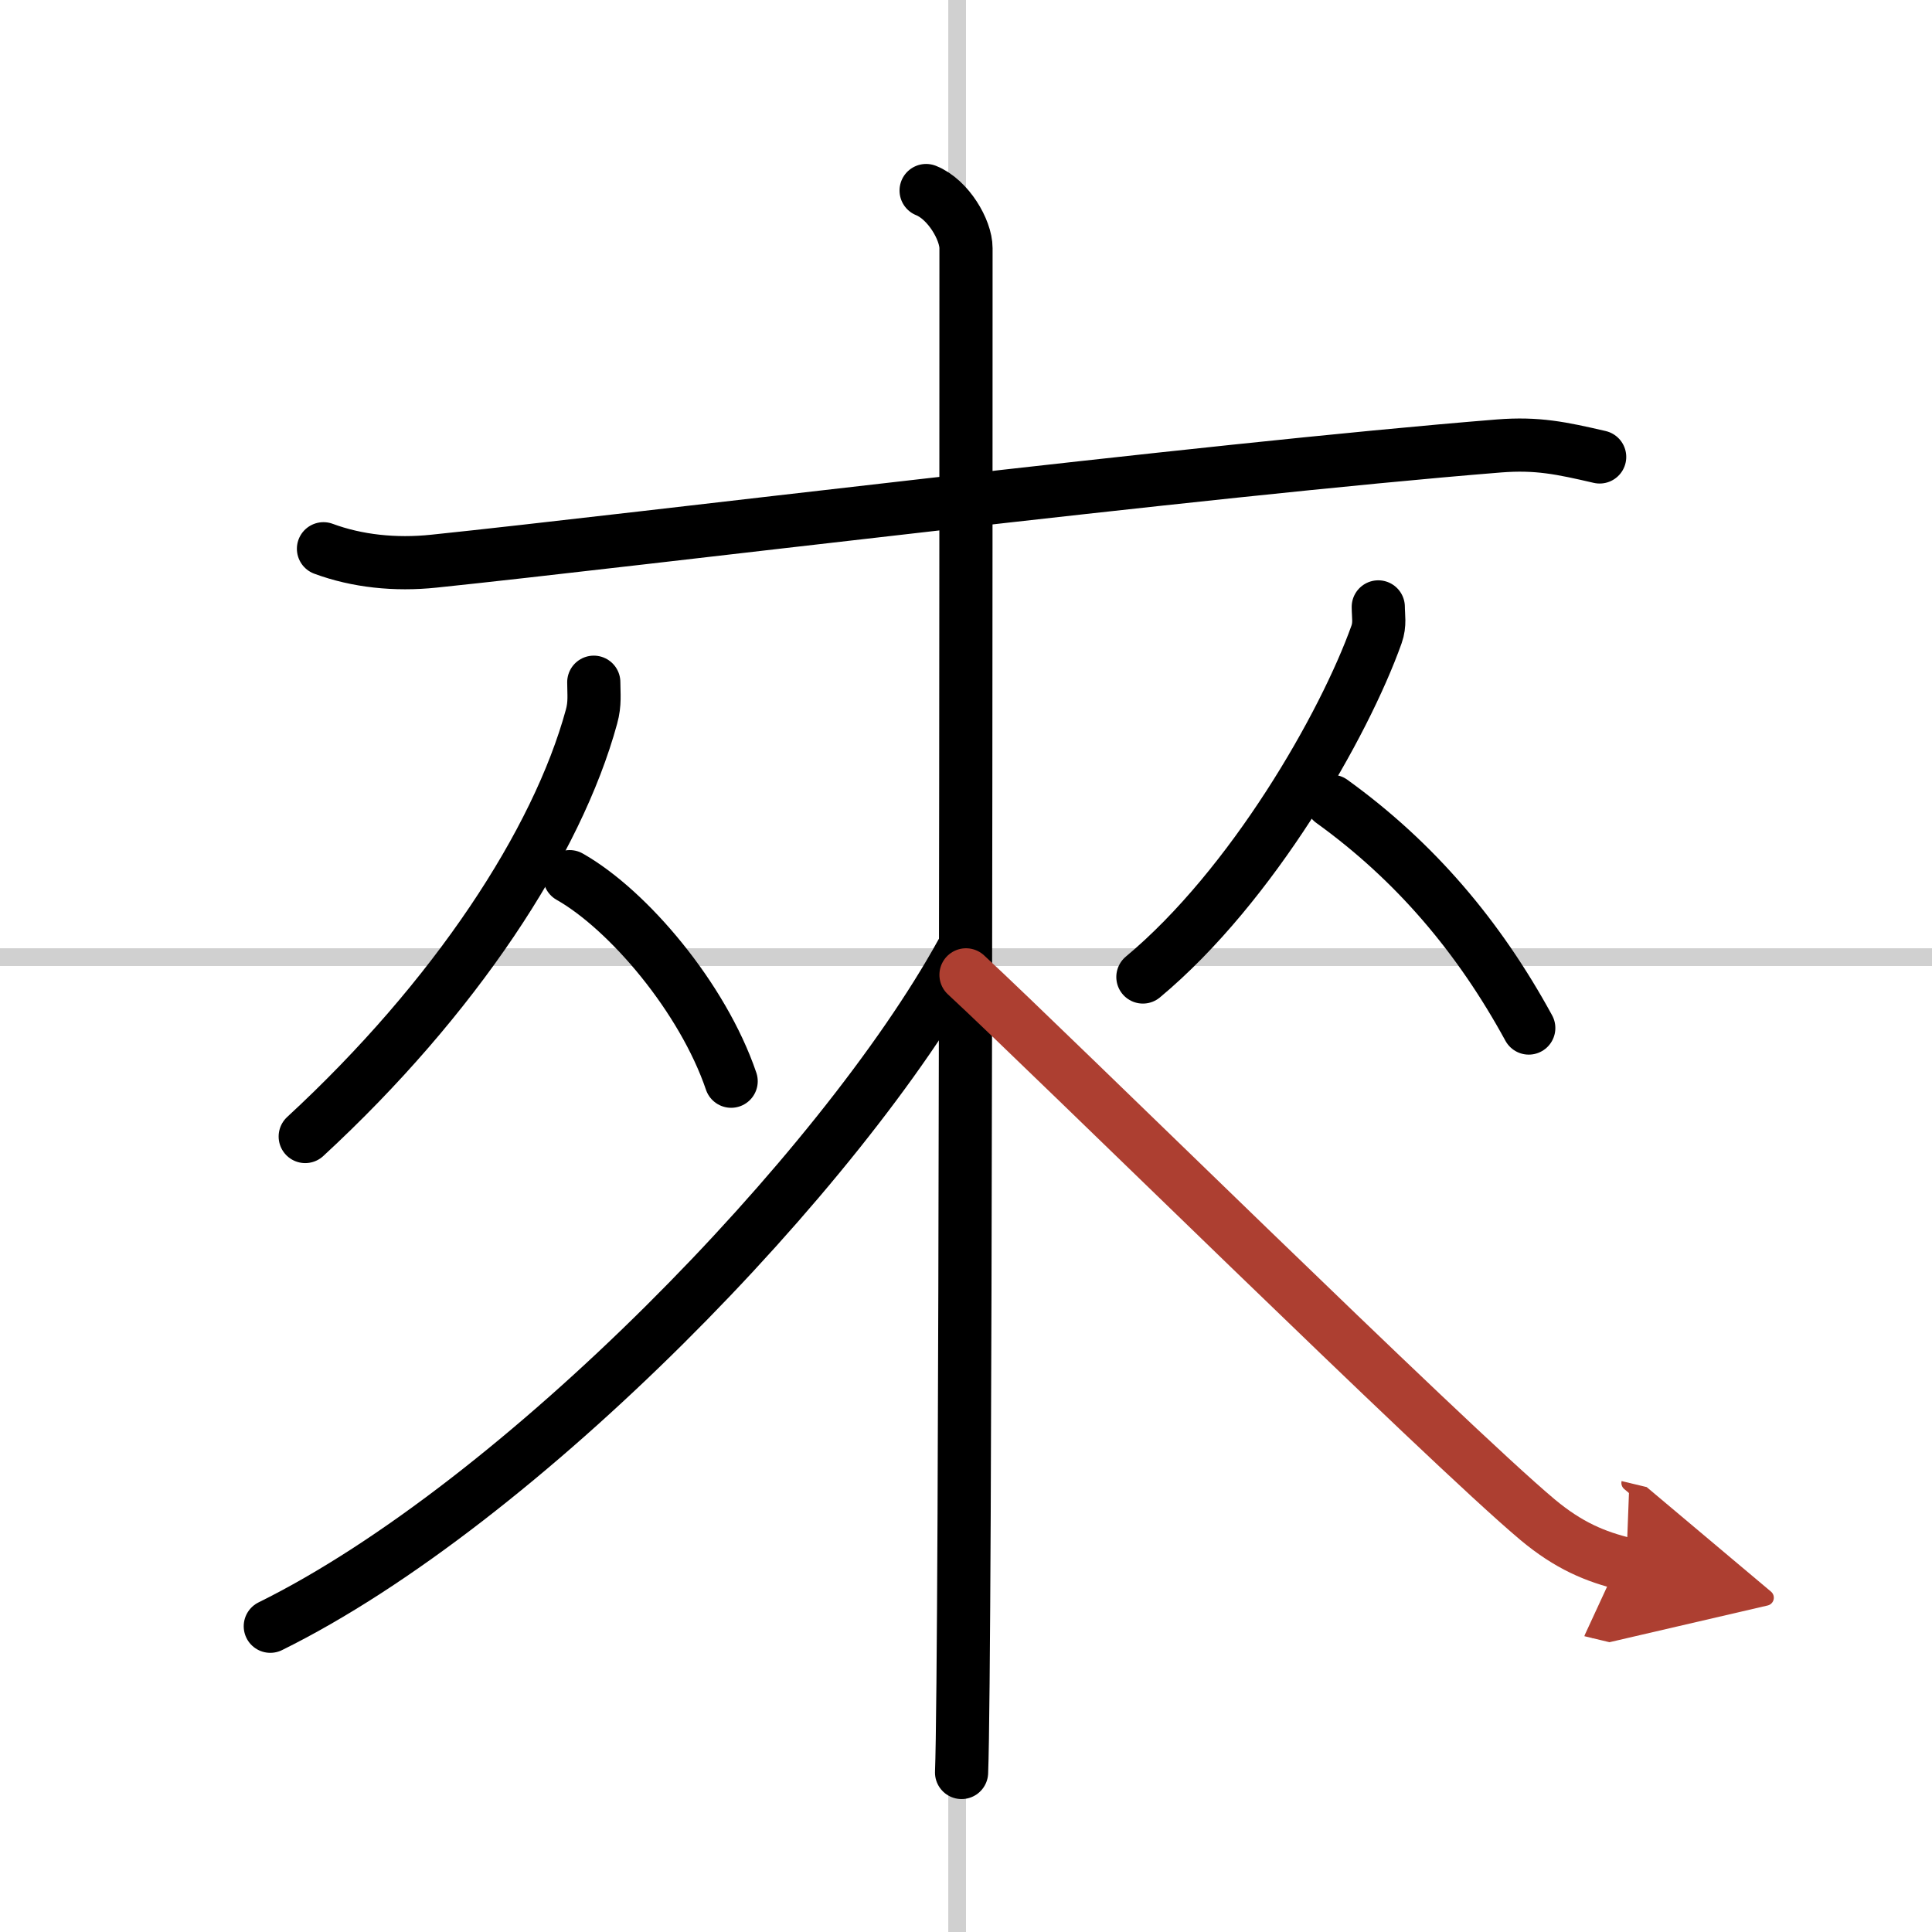
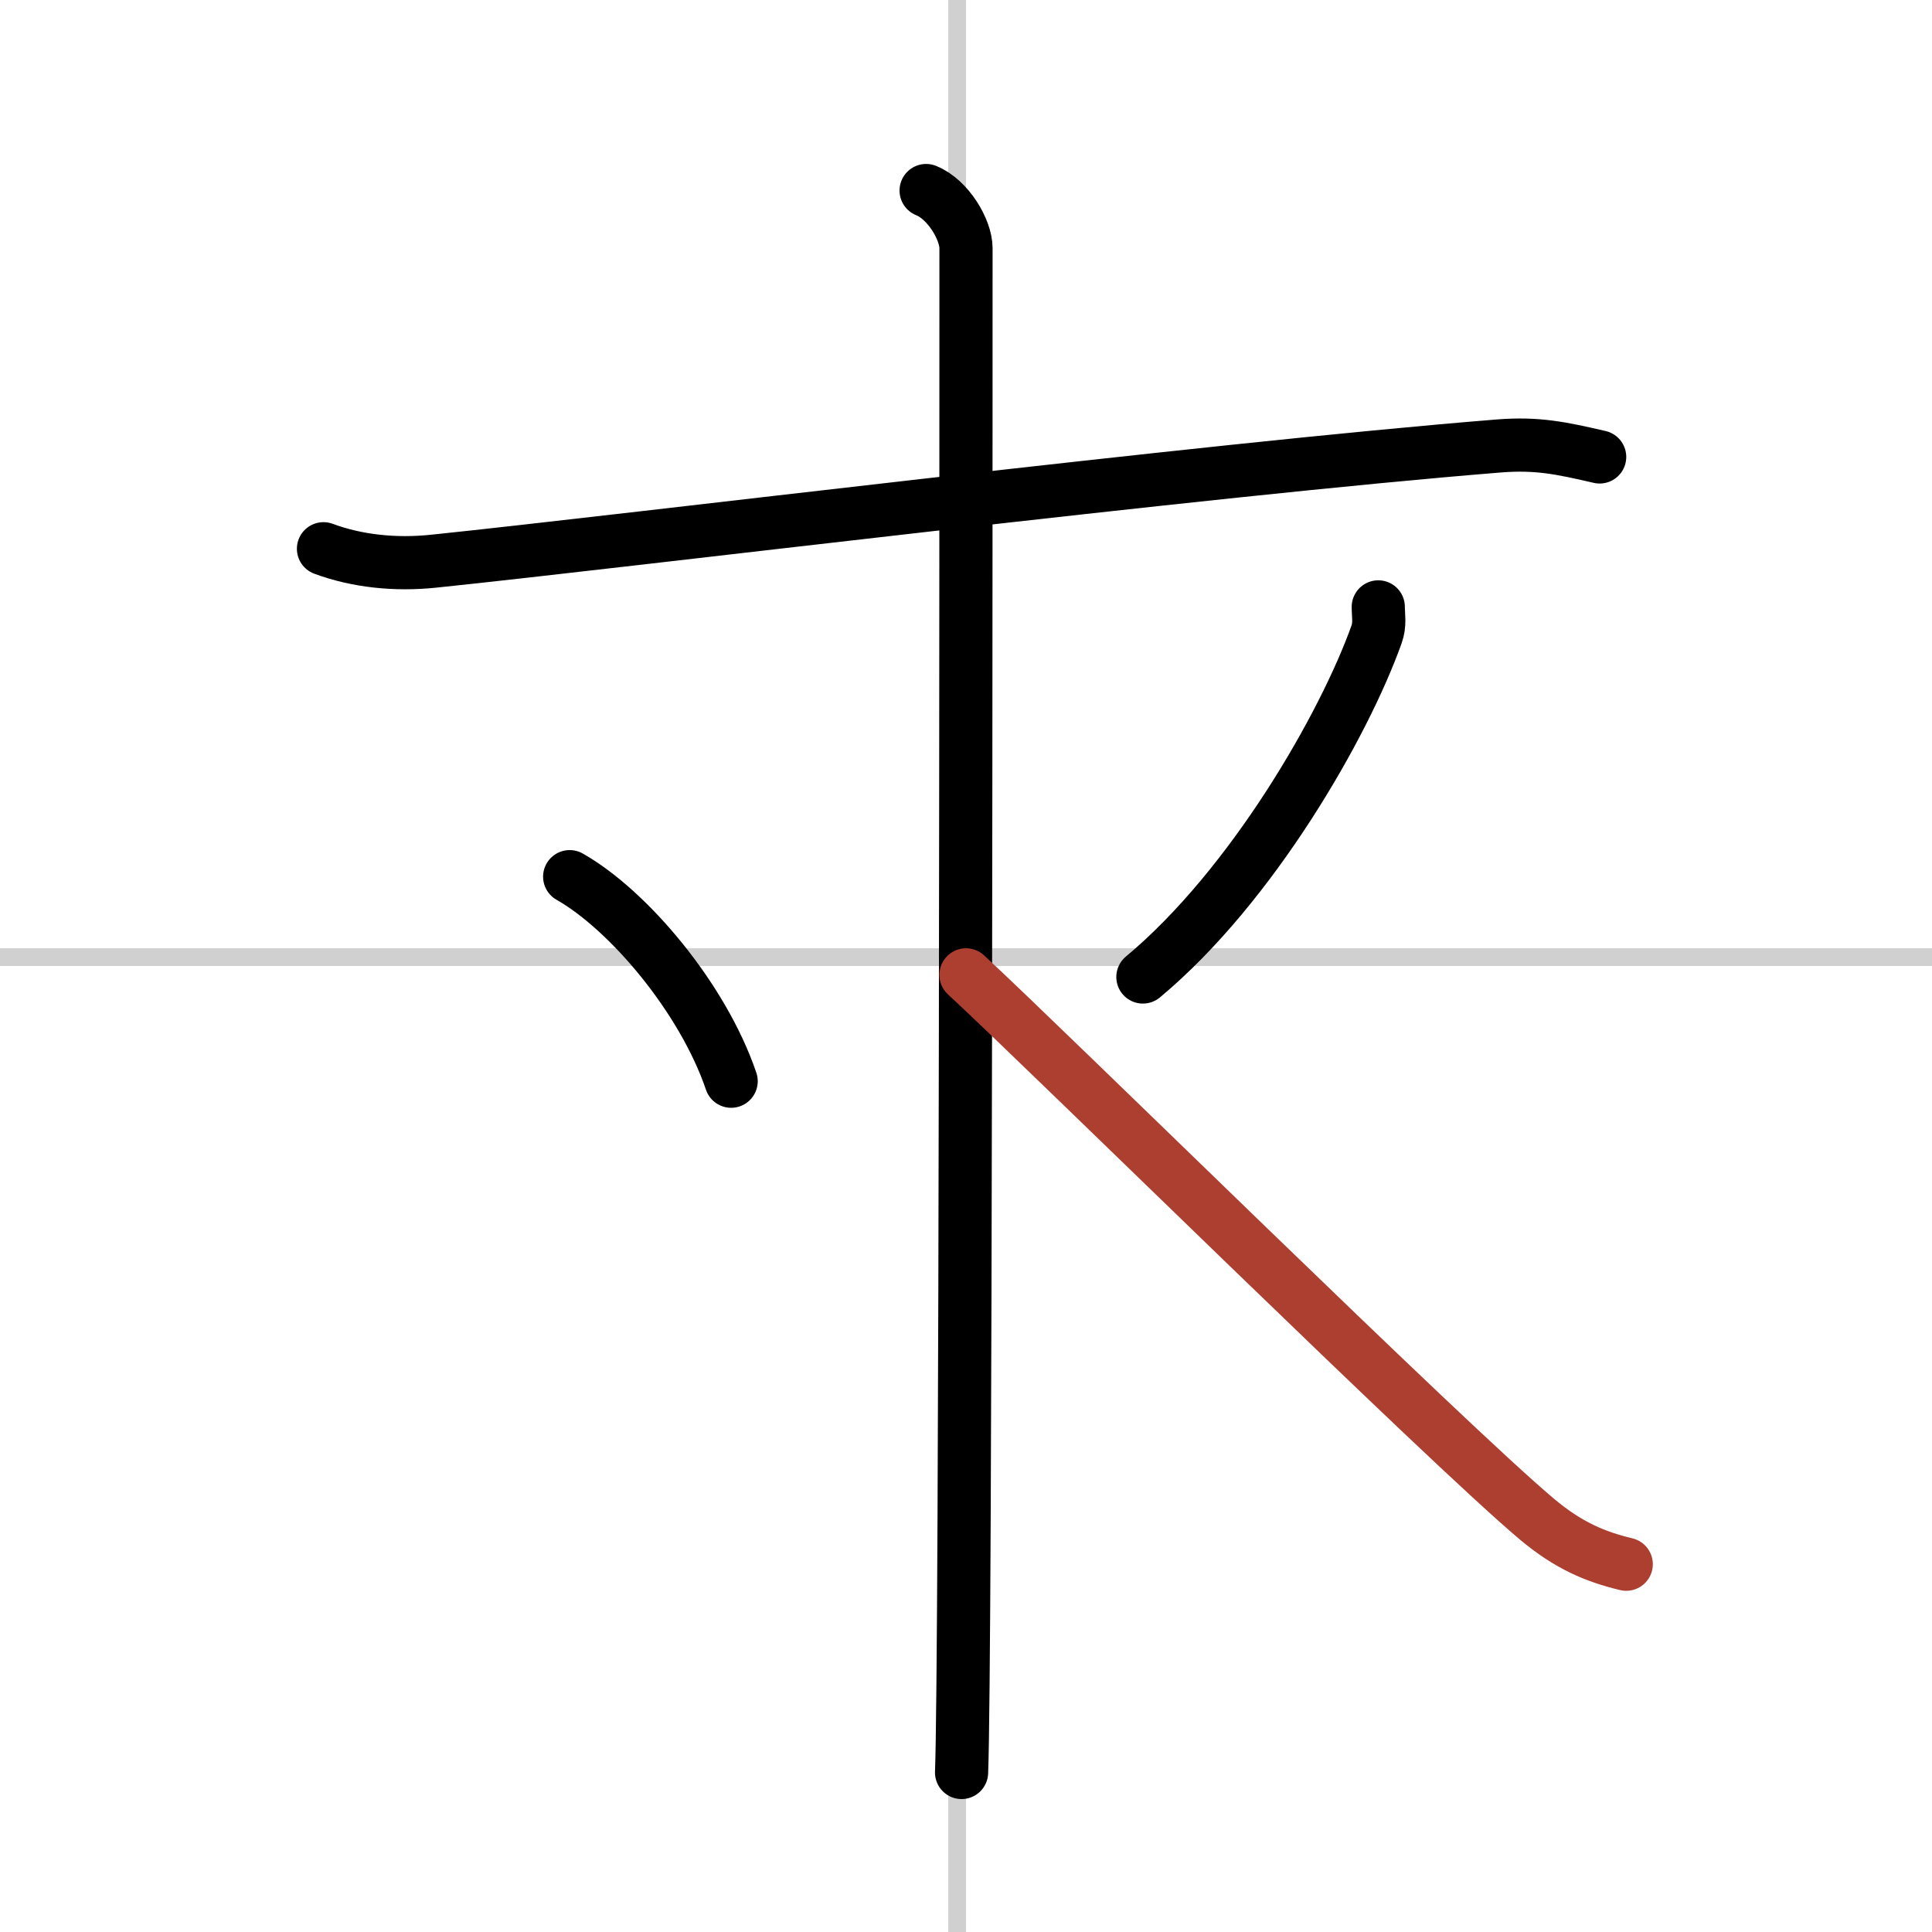
<svg xmlns="http://www.w3.org/2000/svg" width="400" height="400" viewBox="0 0 109 109">
  <defs>
    <marker id="a" markerWidth="4" orient="auto" refX="1" refY="5" viewBox="0 0 10 10">
-       <polyline points="0 0 10 5 0 10 1 5" fill="#ad3f31" stroke="#ad3f31" />
-     </marker>
+       </marker>
  </defs>
  <g fill="none" stroke="#000" stroke-linecap="round" stroke-linejoin="round" stroke-width="3">
    <rect width="100%" height="100%" fill="#fff" stroke="#fff" />
    <line x1="54" x2="54" y2="109" stroke="#d0d0d0" stroke-width="1" />
    <line x2="109" y1="54" y2="54" stroke="#d0d0d0" stroke-width="1" />
    <path d="m18.25 30.96c1.89 0.7 4.05 0.93 6.23 0.7 11.1-1.15 43.31-5.15 60.09-6.5 2.16-0.17 3.52 0.12 5.68 0.62" />
-     <path d="m33.5 38.49c0 0.65 0.08 1.2-0.13 1.95-1.93 7.07-7.69 15.87-16.15 23.68" />
    <path d="m32.14 49.46c3.3 1.87 7.51 6.83 9.11 11.54" />
    <path d="m77.76 34.24c0 0.52 0.11 0.97-0.1 1.56-1.82 5.1-7.01 14.18-13.18 19.32" />
-     <path d="m75.14 45.21c4.7 3.39 8.3 7.64 11.11 12.79" />
    <path d="m52.25 10.75c1.25 0.5 2.25 2.22 2.25 3.25 0 10.5 0 79.75-0.25 86" />
-     <path d="m54.25 53.75c-6.77 12.28-24.92 31.05-39 38" />
    <path d="m54.5 55c4.75 4.39 27.09 26.42 32.25 30.74 1.75 1.46 3.25 2.09 5 2.51" marker-end="url(#a)" stroke="#ad3f31" />
  </g>
</svg>